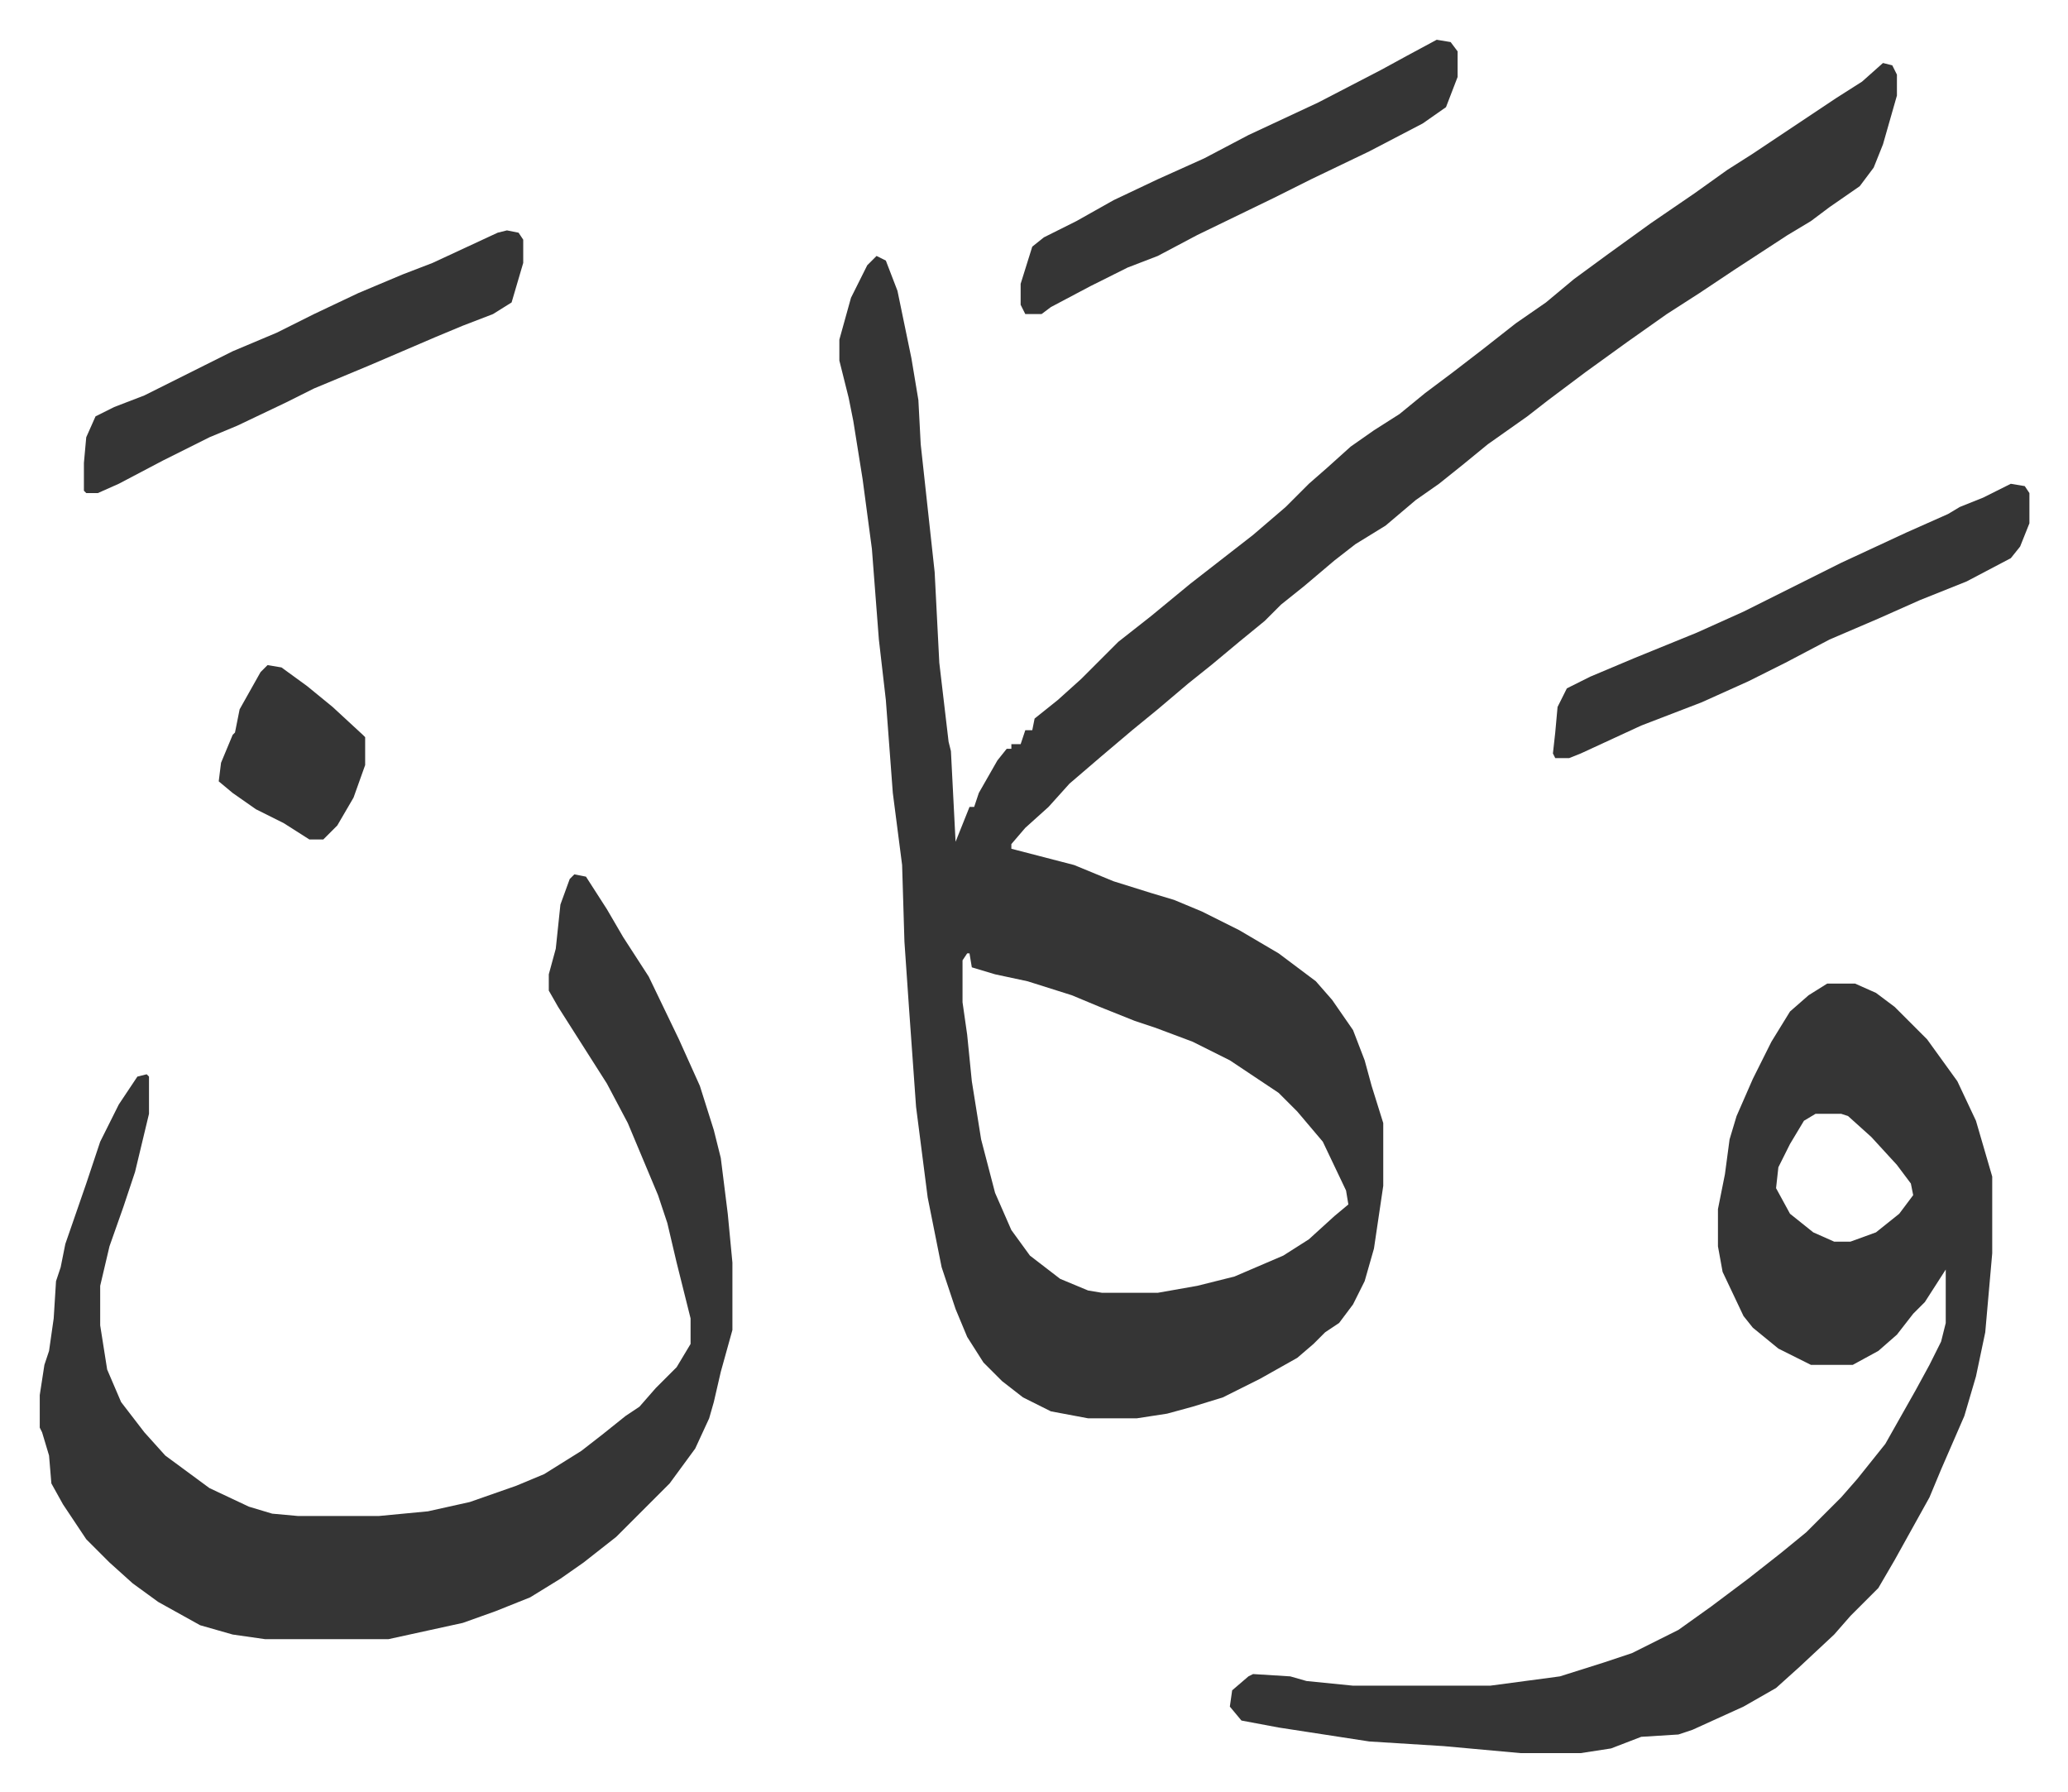
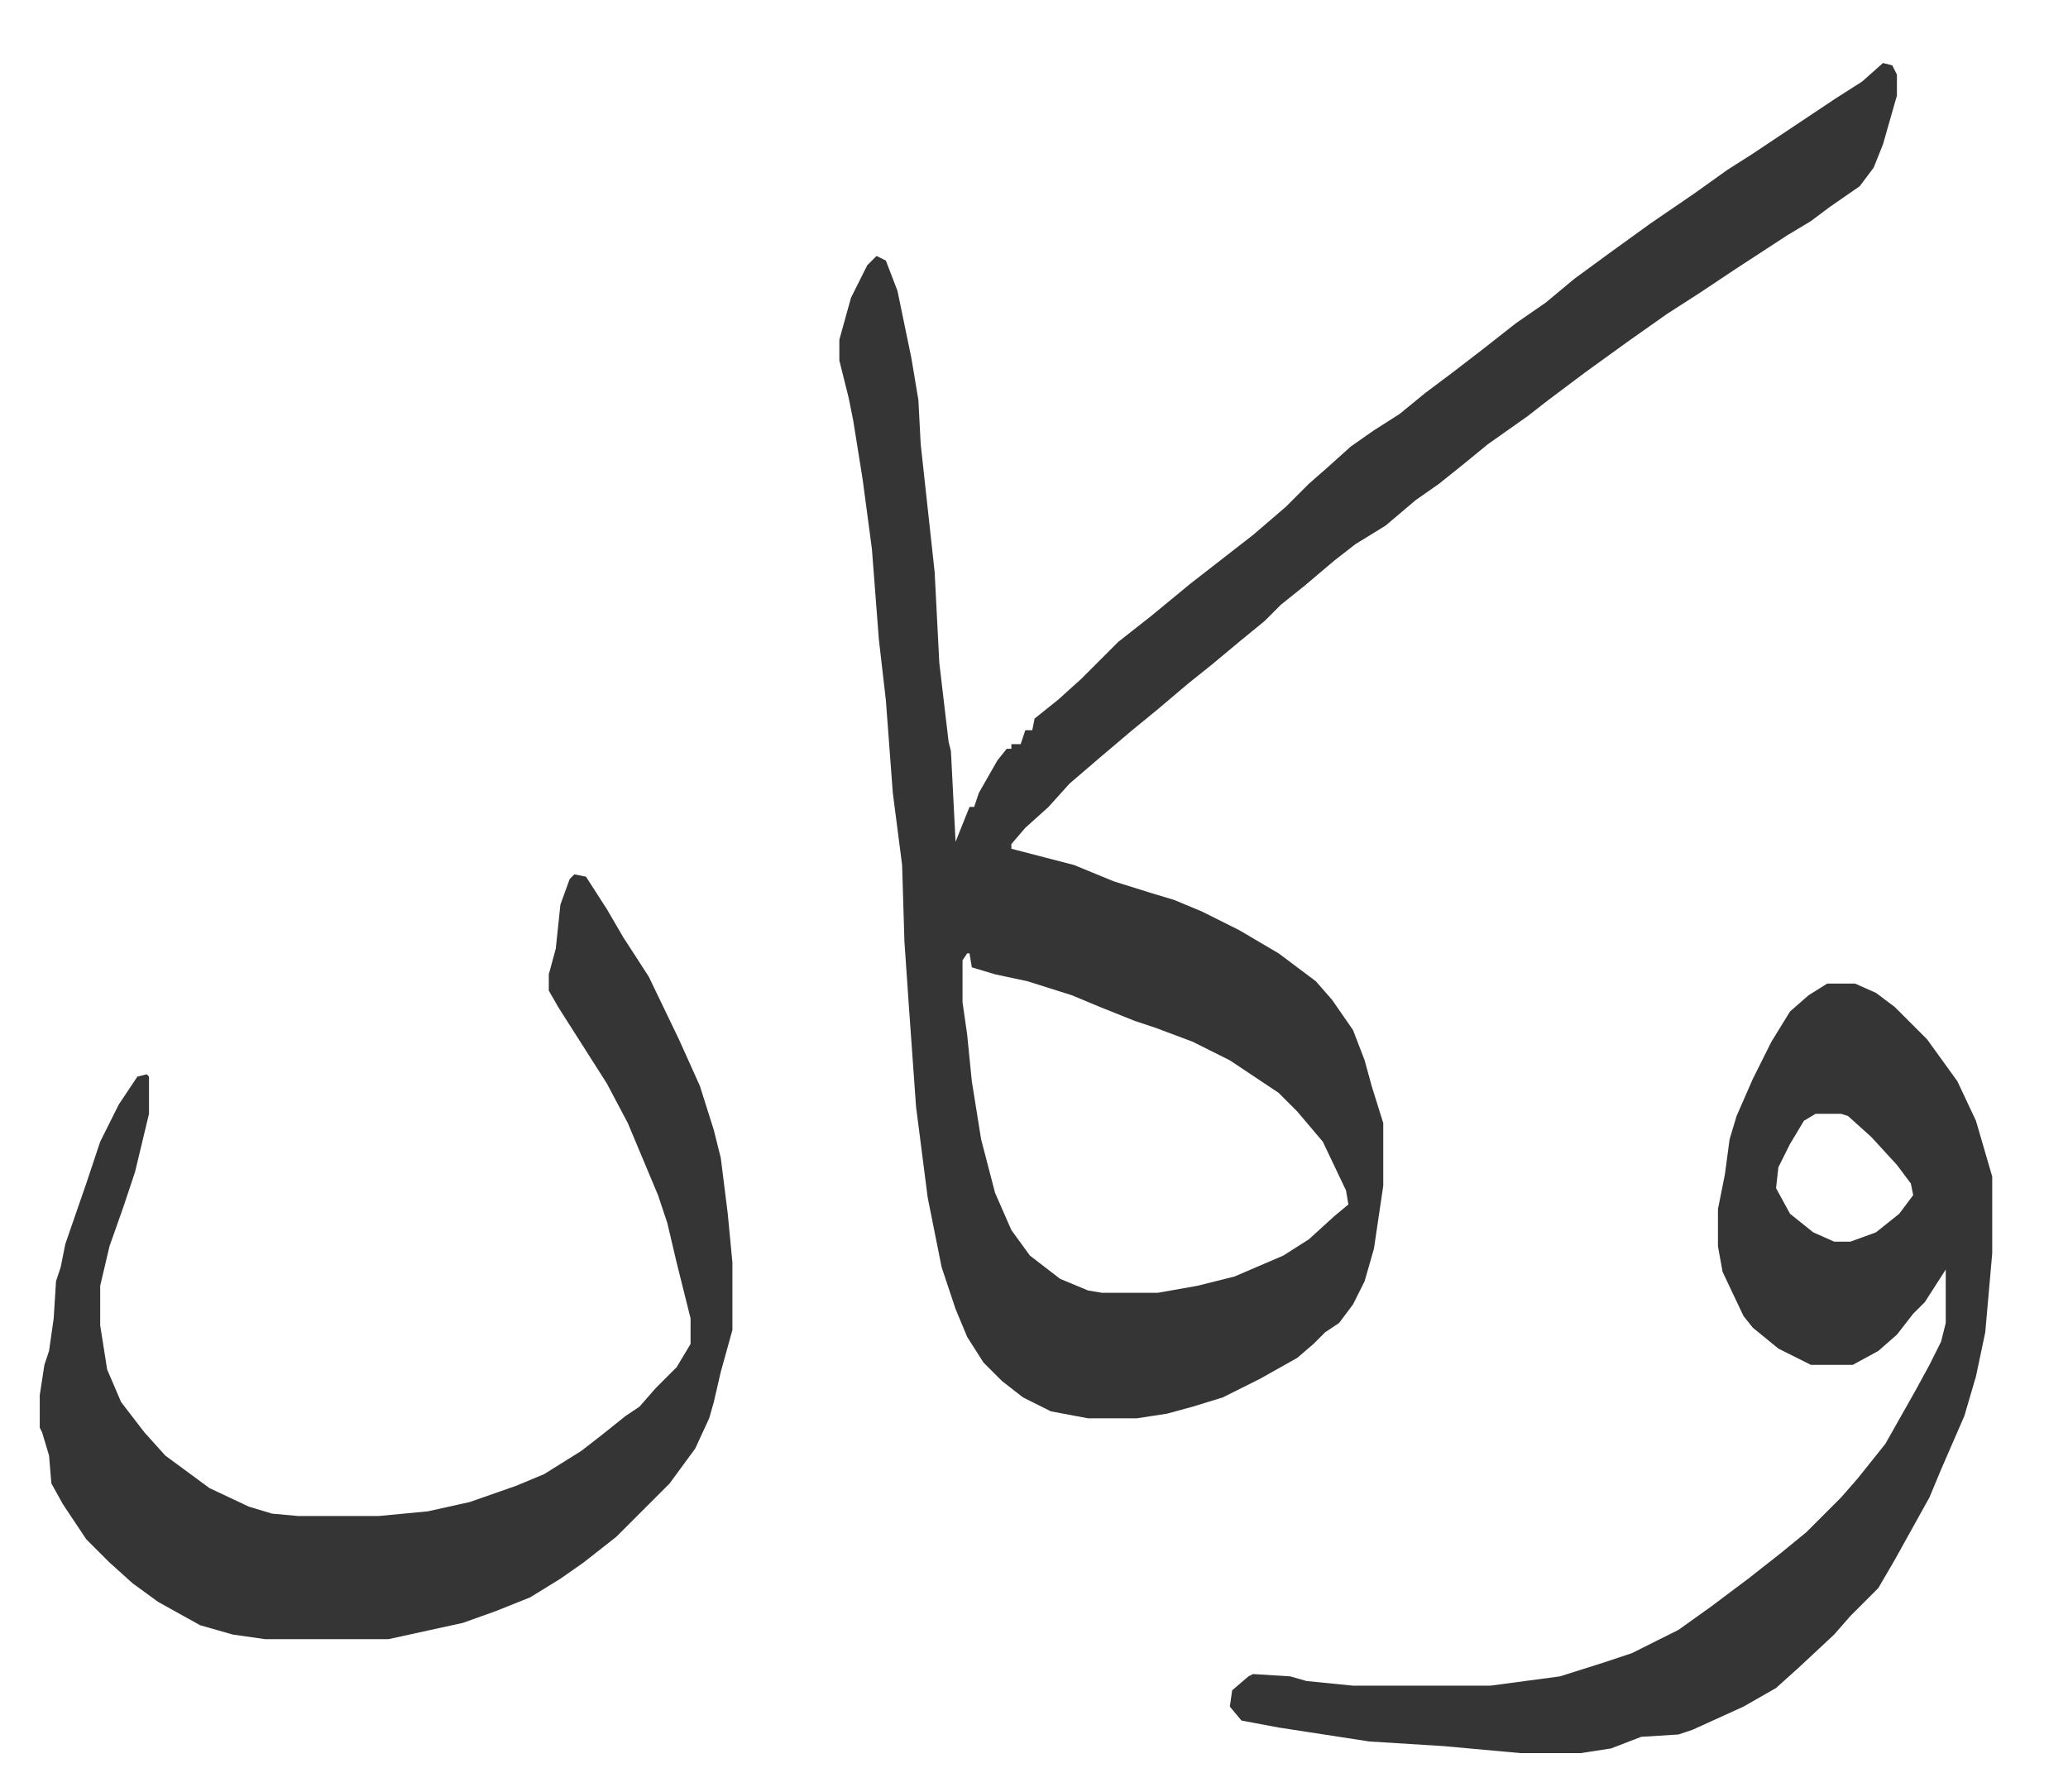
<svg xmlns="http://www.w3.org/2000/svg" viewBox="-17.1 360.9 889.7 770.7">
  <path fill="#353535" id="rule_normal" d="m793 388 4 1 2 4v9l-6 21-4 10-6 8-13 9-8 6-10 6-23 15-15 10-14 9-17 12-18 13-16 12-9 7-17 12-11 9-10 8-10 7-13 11-13 8-9 7-13 11-10 8-7 7-11 9-12 10-10 8-13 11-11 9-13 11-14 12-9 10-10 9-6 7v2l27 7 17 7 16 5 10 3 12 5 16 8 17 10 16 12 7 8 9 13 5 13 3 11 5 16v27l-4 27-4 14-5 10-6 8-6 4-5 5-7 6-16 9-16 8-13 4-11 3-13 2h-21l-16-3-12-6-9-7-8-8-7-11-5-12-6-18-6-30-5-39-3-42-2-29-1-33-4-31-3-40-3-26-3-39-4-30-4-25-2-10-4-16v-9l5-18 7-14 4-4 4 2 5 13 6 29 3 18 1 19 6 55 2 39 4 34 1 4 2 39 6-15h2l2-6 8-14 4-5h2v-2h4l2-6h3l1-5 10-8 10-9 16-16 14-11 17-14 18-14 9-7 14-12 10-10 8-7 10-9 10-7 11-7 11-9 12-9 13-10 14-11 13-9 12-10 15-11 18-13 19-13 14-10 11-7 21-14 15-10 11-7zM399 771l-2 3v18l2 14 2 20 4 25 6 23 7 16 8 11 13 10 12 5 6 1h24l17-3 16-4 21-9 11-7 11-10 6-5-1-6-10-21-11-13-8-8-21-14-16-8-16-6-9-3-15-6-12-5-19-6-14-3-10-3-1-6zm370 13h12l9 4 8 6 14 14 13 18 8 17 7 24v33l-3 34-4 19-5 17-10 23-5 12-15 27-7 12-12 12-7 8-15 14-10 9-14 8-22 10-6 2-16 1-13 5-13 2h-26l-33-3-32-2-26-4-13-2-16-3-5-6 1-7 7-6 2-1 16 1 7 2 20 2h59l30-4 19-6 12-4 20-10 14-10 16-12 14-11 11-9 15-15 7-8 12-15 13-23 6-11 5-10 2-8v-23l-9 14-5 5-7 9-8 7-11 6h-18l-14-7-11-9-4-5-9-19-2-11v-16l3-15 2-15 3-10 7-16 8-16 8-13 8-7zm-5 56-5 3-6 10-5 10-1 9 6 11 10 8 9 4h7l11-4 10-8 6-8-1-5-6-8-11-12-10-9-3-1zM230 737l5 1 9 14 7 12 11 17 13 27 9 20 6 19 3 12 3 24 2 21v29l-5 18-3 13-2 7-6 13-11 15-23 23-14 11-10 7-13 8-15 6-14 5-32 7H97l-14-2-14-4-18-10-11-8-10-9-10-10-10-15-5-9-1-12-3-10-1-2v-14l2-13 2-6 2-14 1-16 2-6 2-10 9-26 3-9 3-9 8-16 8-12 4-1 1 1v16l-6 25-5 15-6 17-4 17v17l3 19 6 14 10 13 9 10 19 14 17 8 10 3 11 1h35l21-2 18-4 20-7 12-5 16-10 9-7 10-8 6-4 7-8 9-9 6-10v-11l-6-24-4-17-4-12-13-31-9-17-14-22-7-11-4-7v-7l3-11 2-19 4-11z" />
-   <path fill="#353535" id="rule_normal" d="m848 569 6 1 2 3v13l-4 10-4 5-19 10-20 8-18 8-21 9-19 10-16 8-20 9-26 10-26 12-5 2h-6l-1-2 1-9 1-11 4-8 10-5 19-8 27-11 20-9 42-21 28-13 18-8 5-3 10-4zM201 460l5 1 2 3v10l-5 17-8 5-13 5-12 5-21 9-7 3-24 10-12 6-21 10-12 5-20 10-19 10-9 4h-5l-1-1v-12l1-11 4-9 8-4 13-5 38-19 19-8 16-8 19-9 19-8 13-5 28-13zm400-82 6 1 3 4v11l-5 13-10 7-23 12-25 12-16 8-33 16-17 9-13 5-16 8-17 9-4 3h-7l-2-4v-9l5-16 5-4 14-7 16-9 19-9 20-9 19-10 30-14 27-14 11-6zM98 647l6 1 11 8 11 9 13 12 1 1v12l-5 14-7 12-5 5-1 1h-6l-11-7-12-6-10-7-6-5 1-8 5-12 1-1 2-10 9-16z" />
</svg>